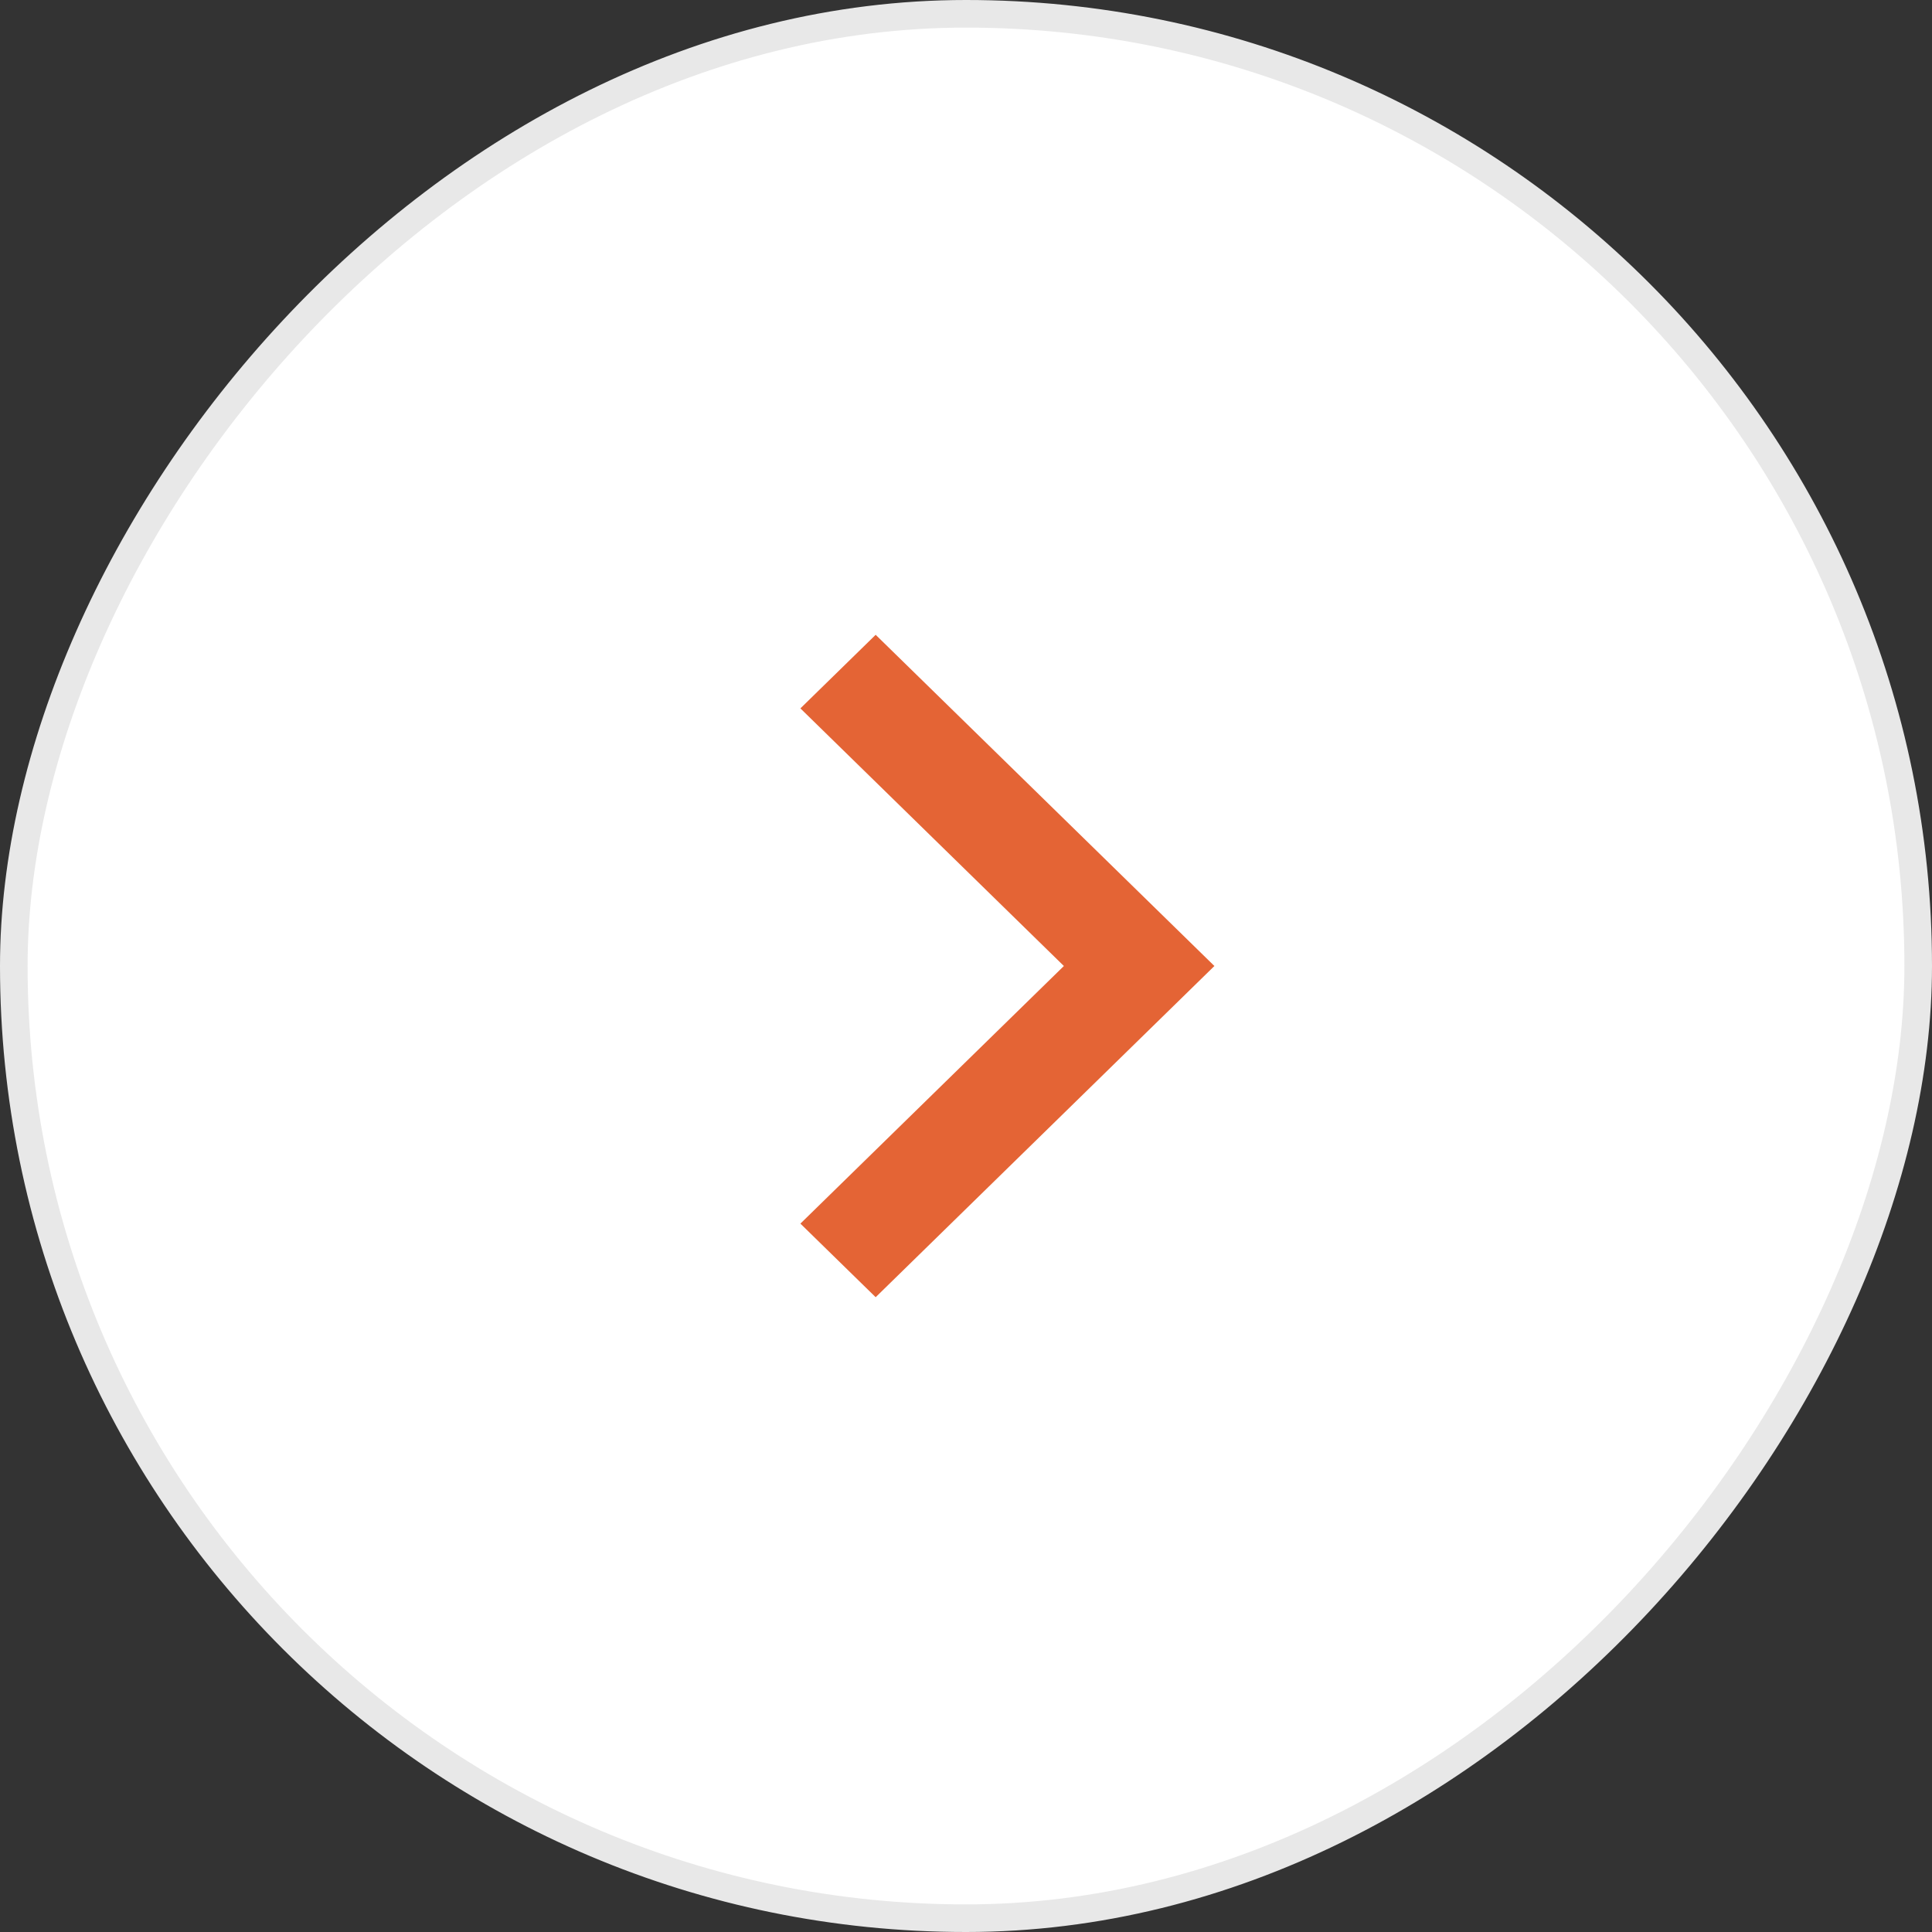
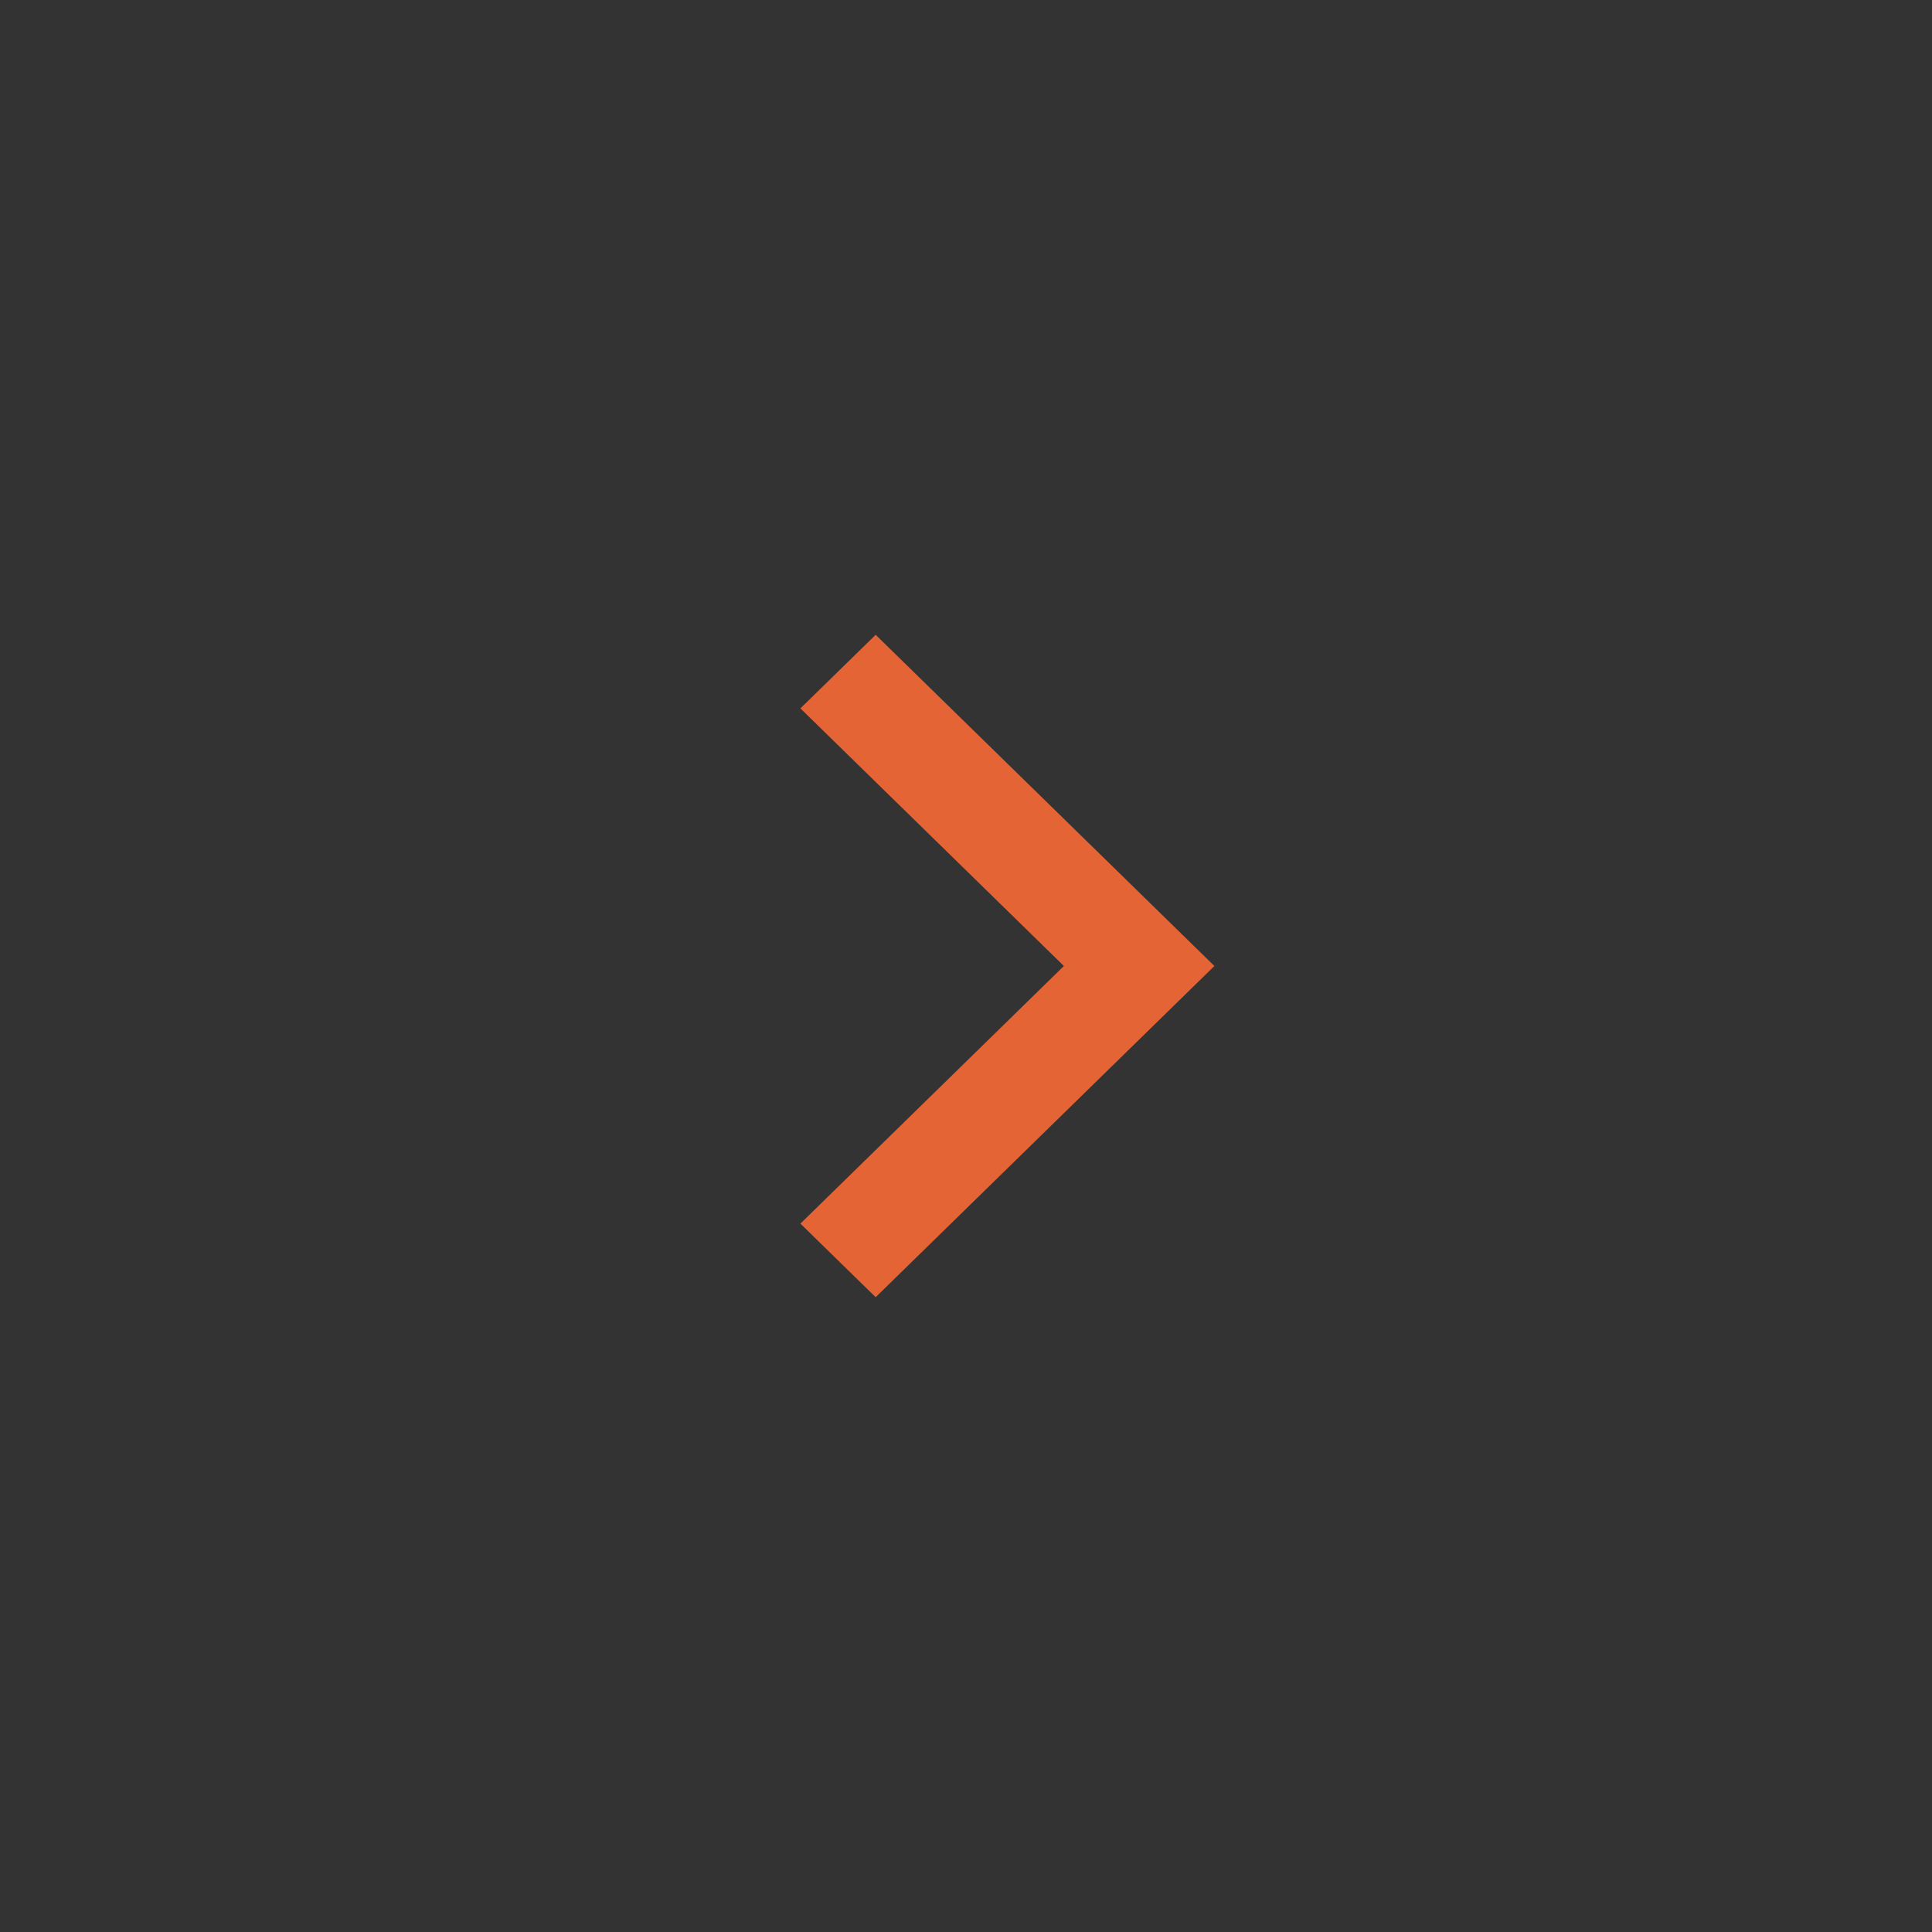
<svg xmlns="http://www.w3.org/2000/svg" width="70" height="70" viewBox="0 0 70 70" fill="none">
  <rect x="0" y="0" width="70" height="70" fill="#333333" stroke="none" />
-   <rect x="-0.5" y="0.5" width="69" height="69" rx="34.5" transform="matrix(-1 0 0 1 69 0)" fill="white" />
  <path d="M38.546 35L29 25.666L31.727 23L44 35L31.727 47L29 44.334L38.546 35Z" fill="#E46435" />
-   <rect x="-0.5" y="0.5" width="69" height="69" rx="34.5" transform="matrix(-1 0 0 1 69 0)" stroke="#E8E8E8" />
</svg>